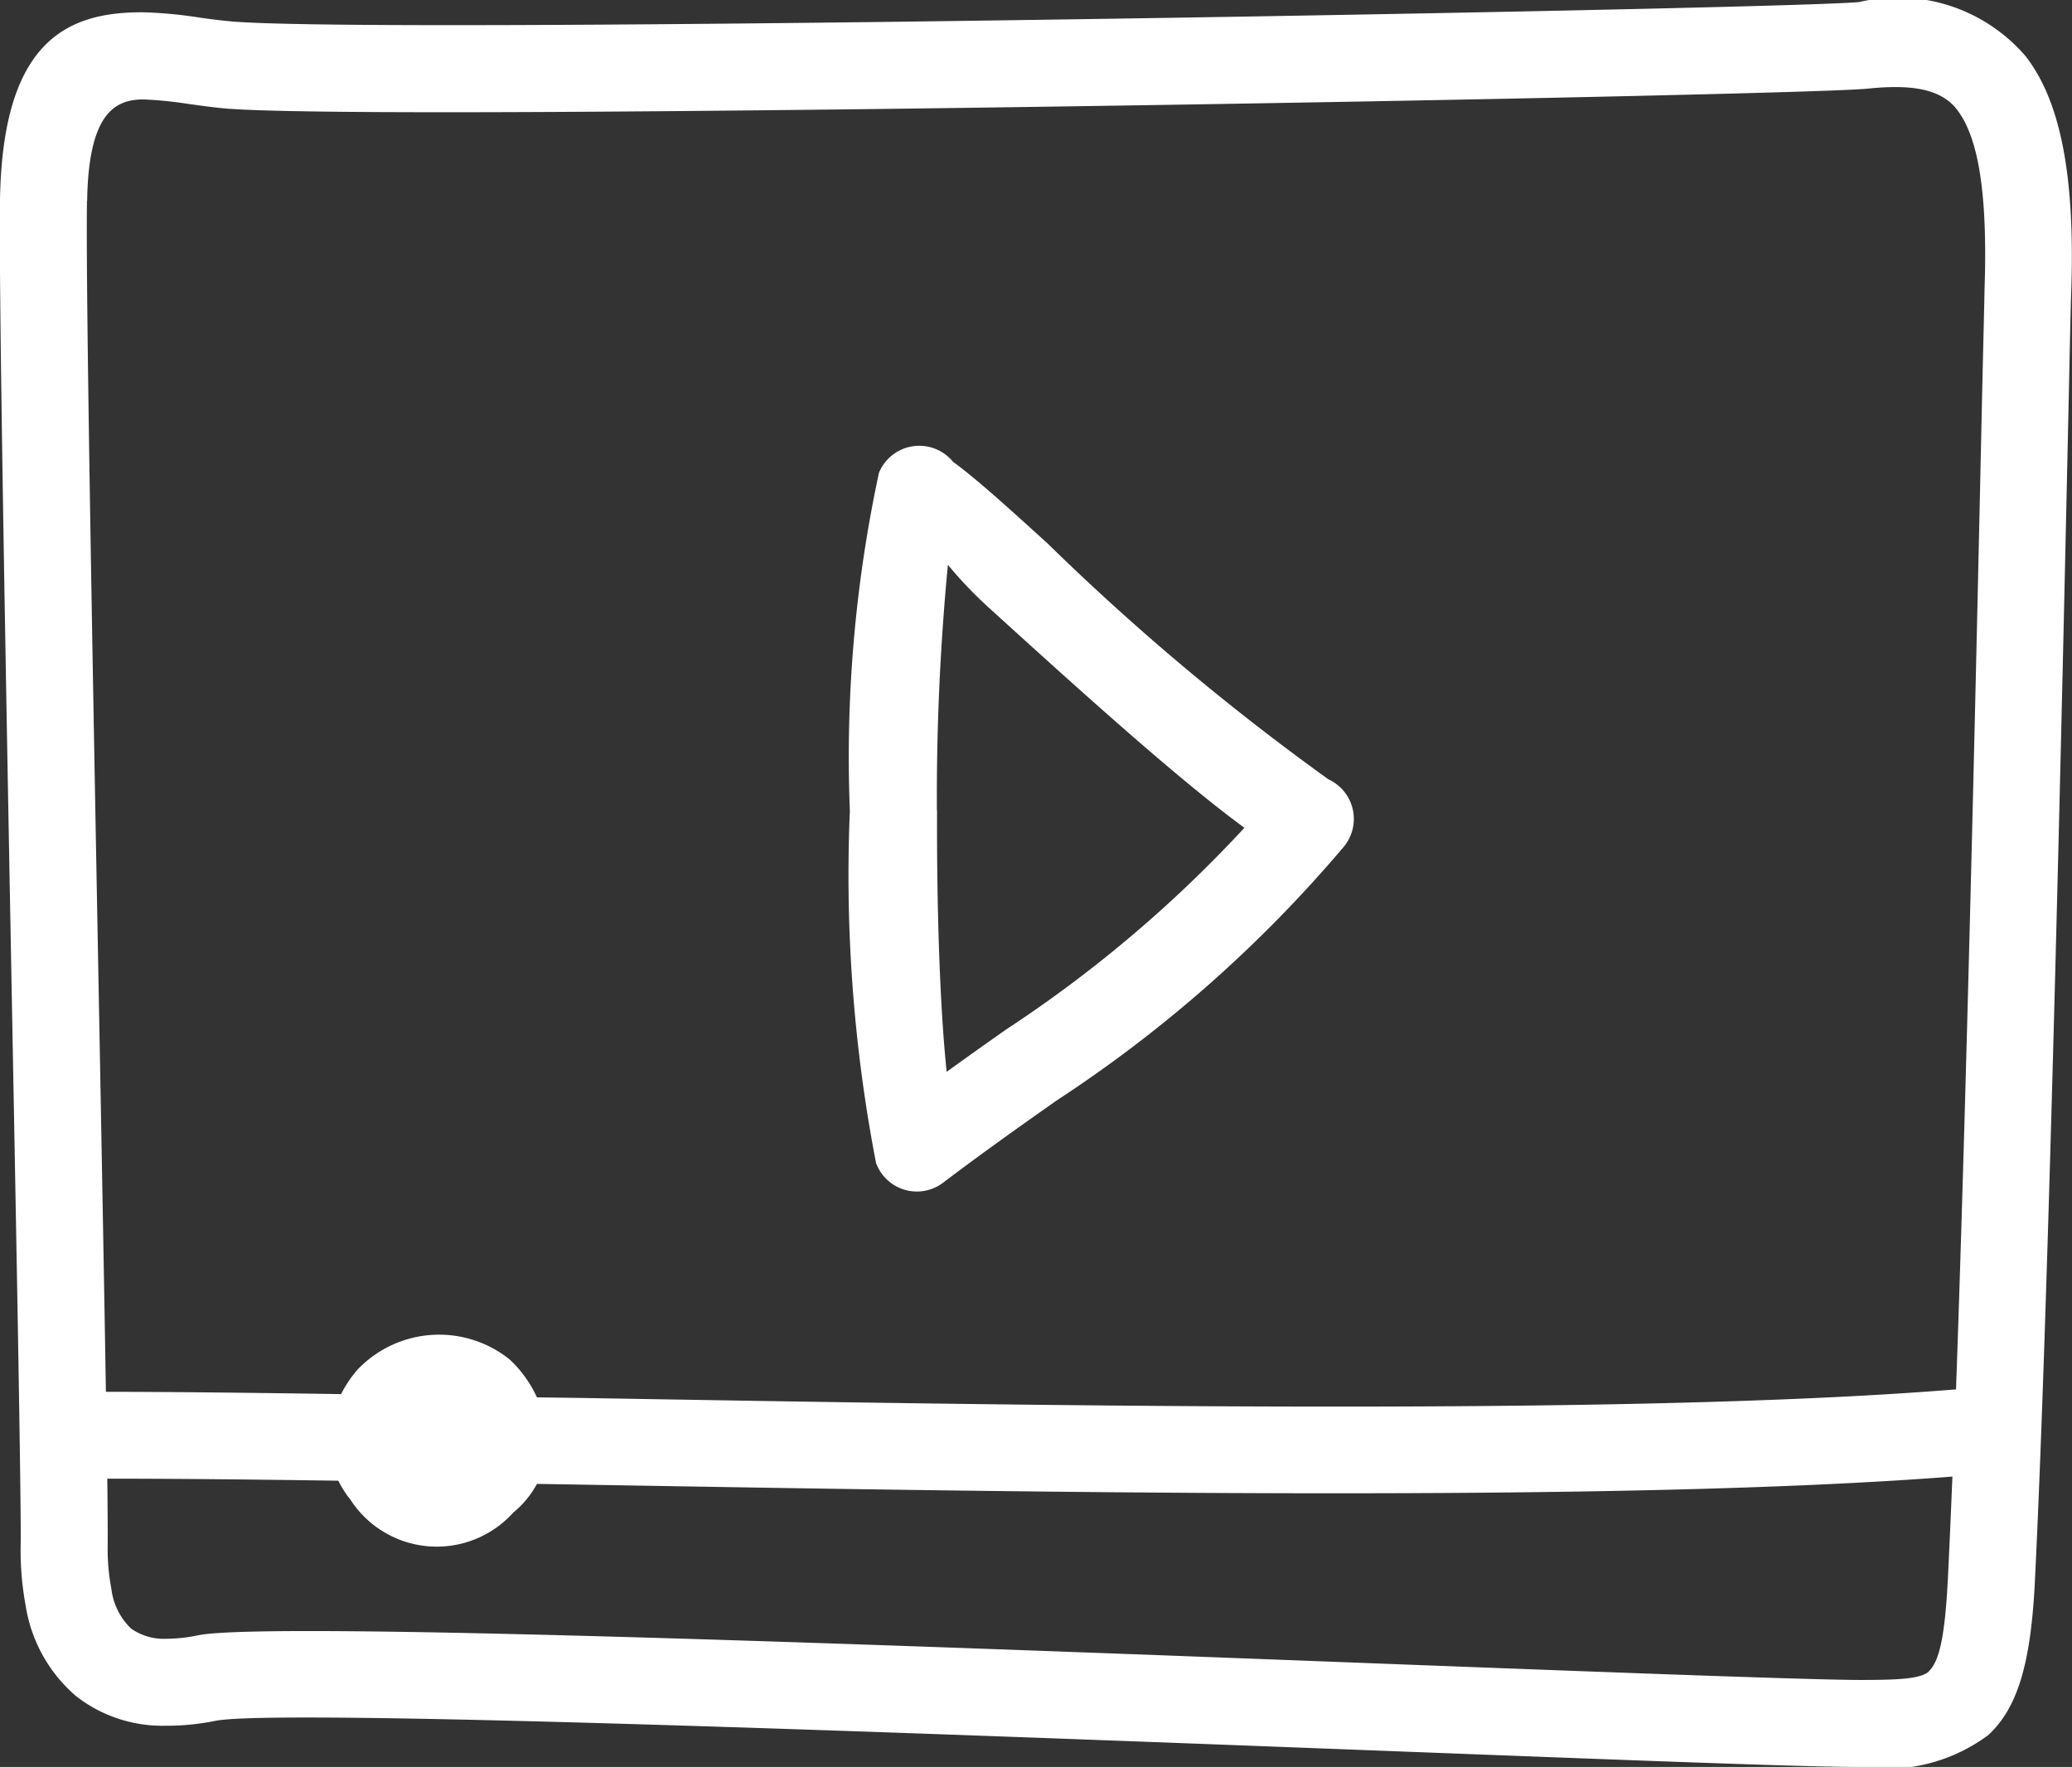
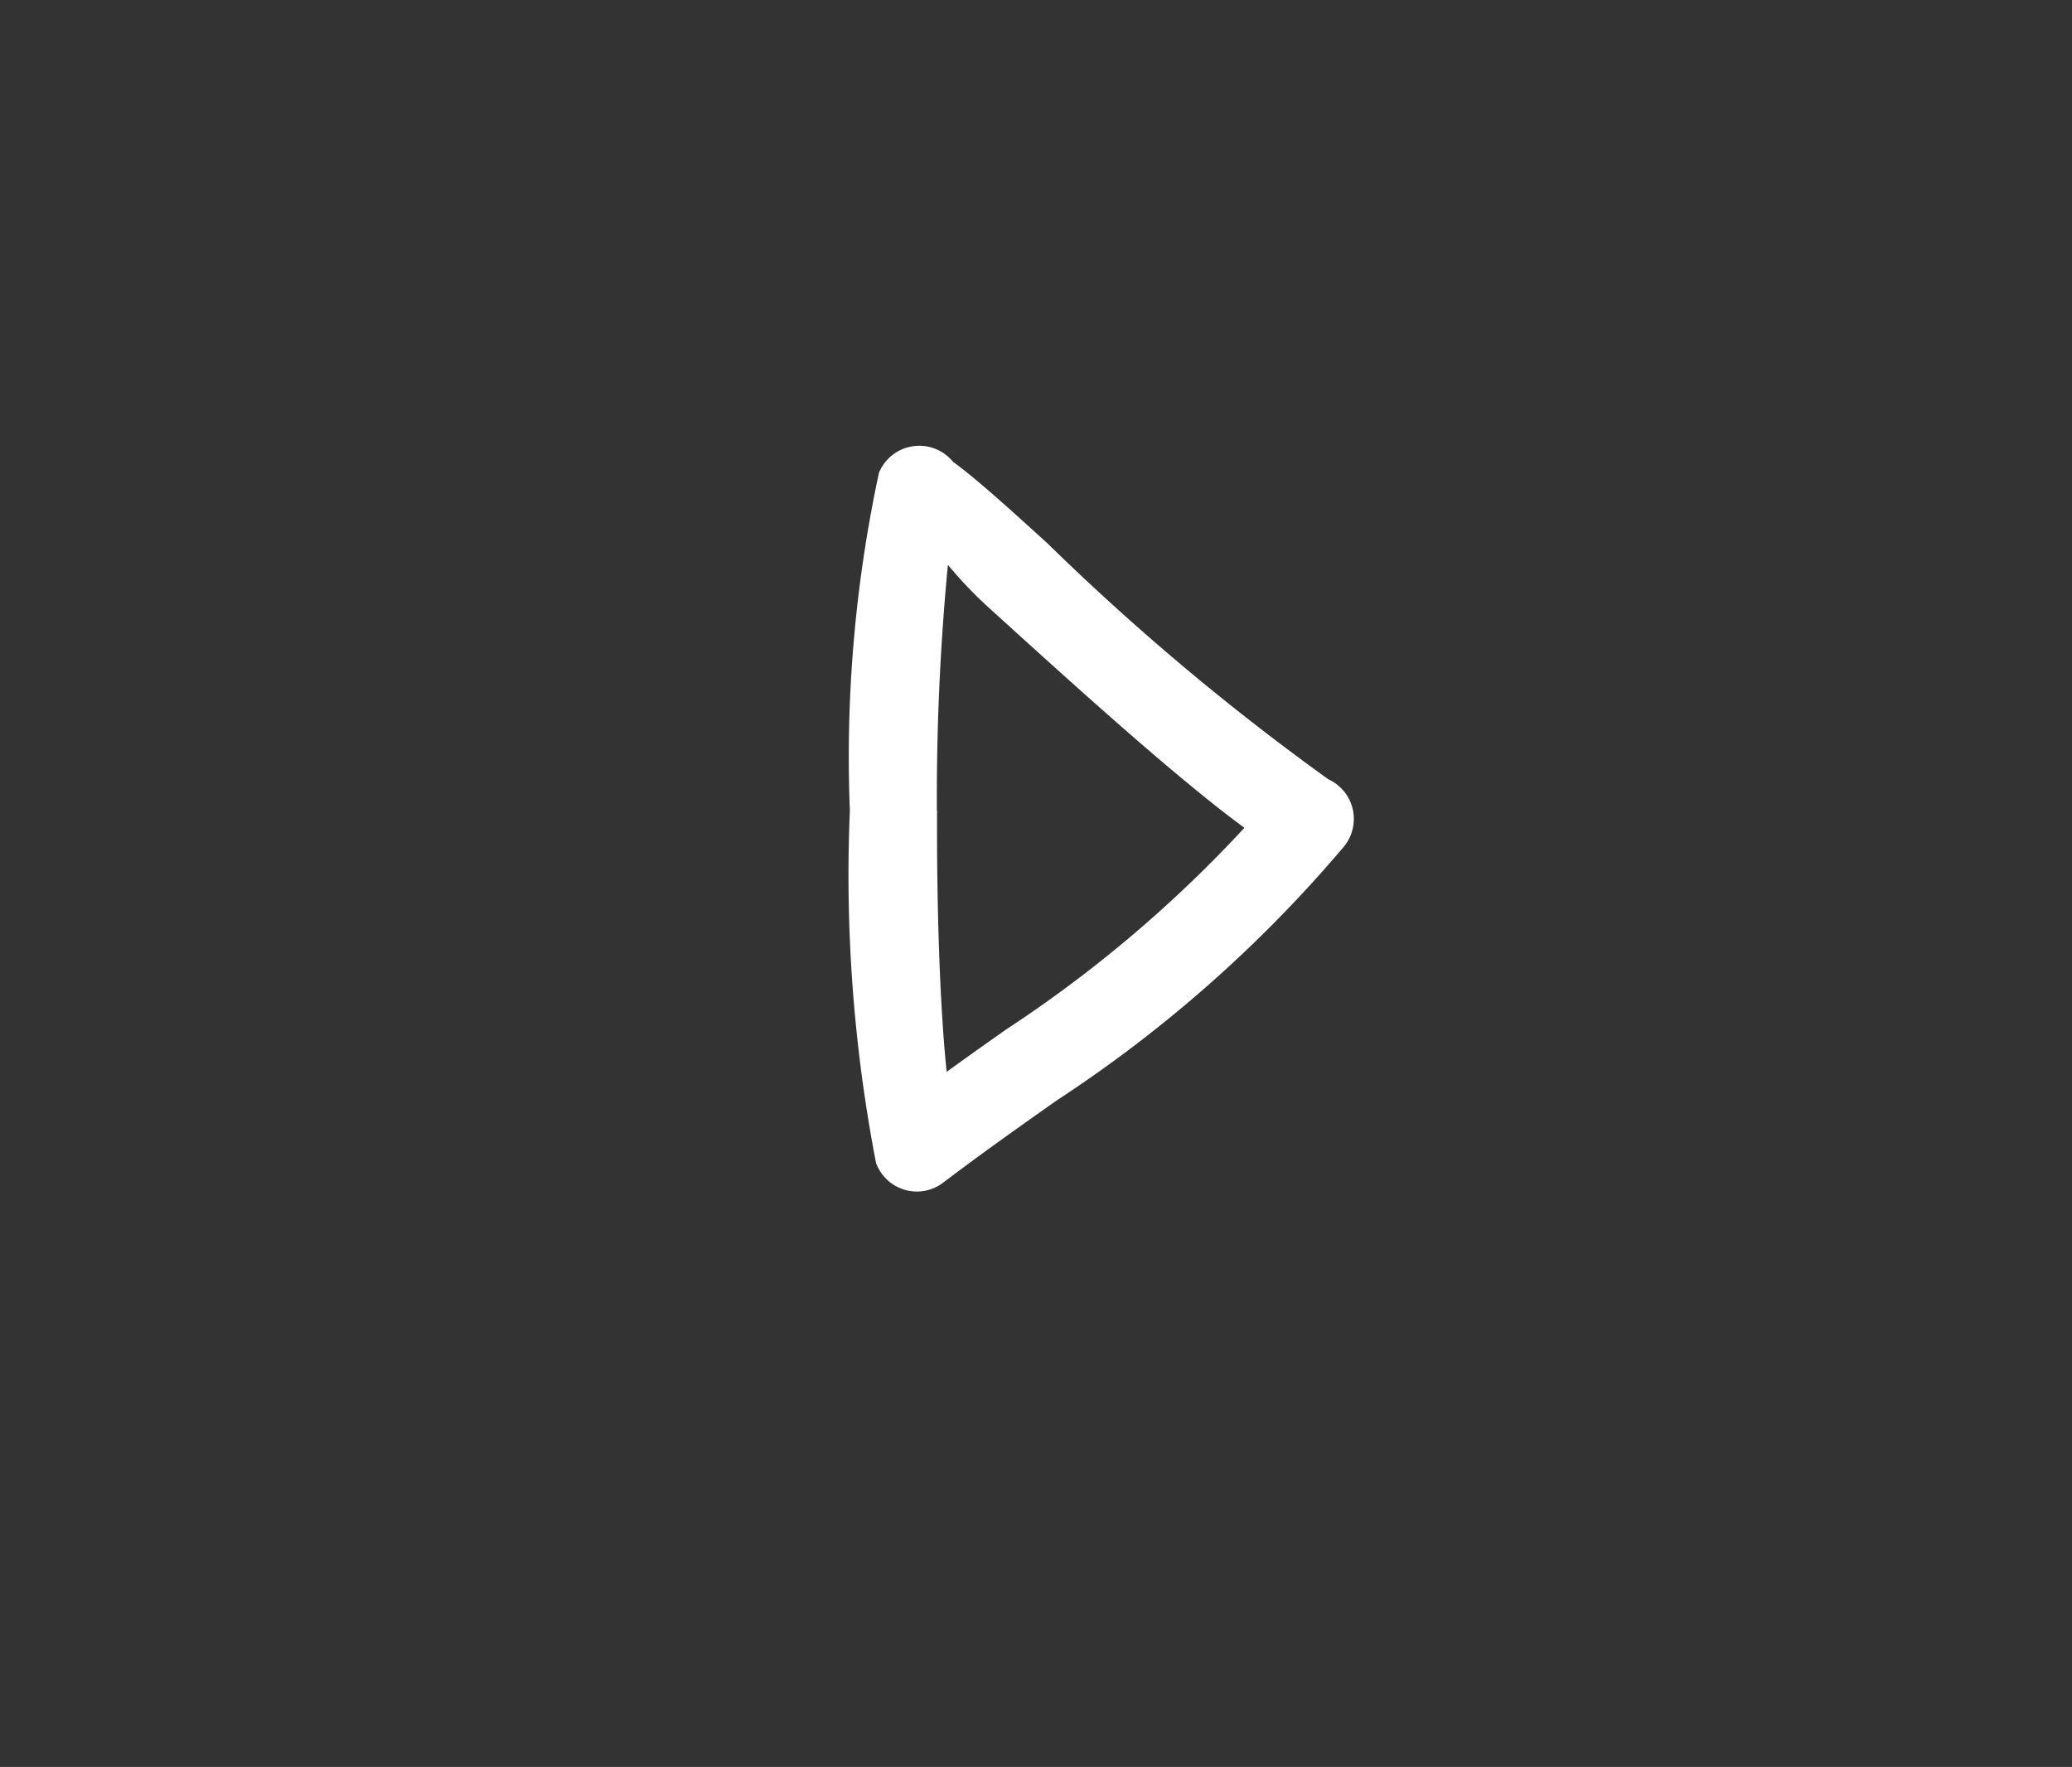
<svg xmlns="http://www.w3.org/2000/svg" id="icon7" width="37.663" height="32.118" viewBox="0 0 37.663 32.118">
  <rect x="0" y="0" width="37.663" height="32.118" fill="#333333" stroke="none" />
  <defs>
    <clipPath id="clip-path">
      <rect id="Rectangle_85" data-name="Rectangle 85" width="37.663" height="32.118" fill="none" />
    </clipPath>
  </defs>
  <g id="Group_342" data-name="Group 342" clip-path="url(#clip-path)">
-     <path id="Path_1017" data-name="Path 1017" d="M36.823,1.025A3.062,3.062,0,0,0,33.795.037C33.036.114,23.92.3,15.952.4,10.412.467,5.433.488,4.239.392,4.03.375,3.843.349,3.655.324a8.173,8.173,0,0,0-1.014-.1C1.226.205.047.732,0,3.634c-.025,1.636.106,8.654.22,14.778.088,4.687.165,8.851.156,9.649a5.46,5.46,0,0,0,.091,1.127,2.712,2.712,0,0,0,.921,1.647,2.548,2.548,0,0,0,1.616.534,4.381,4.381,0,0,0,.91-.089c1.12-.224,12.786.222,21.246.545,4.294.164,7.766.3,8.673.293a3.106,3.106,0,0,0,2.309-.58c.533-.494.771-1.3.845-2.767.261-5.216.515-16.866.616-21.5.023-1.077.038-1.767.044-1.916.08-2.184-.2-3.524-.825-4.33M1.584,3.653c.024-1.567.486-1.853,1.038-1.845a7.332,7.332,0,0,1,.822.084c.236.032.471.065.671.081,1.208.1,6.248.076,11.857.008,8.01-.1,17.2-.29,17.979-.37.765-.078,1.322-.008,1.621.381.39.506.563,1.523.5,3.307,0,.113-.019.827-.044,1.941-.082,3.767-.265,12.193-.473,18.015-5.941.483-16.537.3-24.975.156L9.76,25.4a2.182,2.182,0,0,0-.494-.687,2.048,2.048,0,0,0-2.766.182,2.148,2.148,0,0,0-.3.446c-1.659-.025-3.12-.041-4.275-.042-.029-1.806-.075-4.275-.124-6.91-.114-6.115-.245-13.122-.22-14.734M35.066,30.379c-.154.143-.577.156-1.231.158-.855,0-4.325-.129-8.617-.293-8.545-.326-20.329-.777-21.612-.52a2.846,2.846,0,0,1-.582.064,1.026,1.026,0,0,1-.643-.187,1.2,1.2,0,0,1-.357-.723,3.831,3.831,0,0,1-.066-.8c0-.205,0-.619-.008-1.2,1.263,0,2.673.015,4.2.037a1.82,1.82,0,0,0,.22.345,1.87,1.87,0,0,0,2.96.234,1.727,1.727,0,0,0,.43-.521l.79.013c8.381.144,18.885.325,24.939-.146-.027.675-.055,1.3-.082,1.85-.051,1.011-.148,1.5-.342,1.683" transform="translate(0 0)" fill="#fff" fill-rule="evenodd" />
    <path id="Path_1018" data-name="Path 1018" d="M68.616,48.785a.78.78,0,0,0,.107.19.789.789,0,0,0,1.106.152c.708-.538,1.407-1.031,2.057-1.49a24.124,24.124,0,0,0,5.22-4.609h0a.792.792,0,0,0-.273-1.233,44.2,44.2,0,0,1-5.108-4.29c-.7-.636-1.288-1.171-1.716-1.482a.792.792,0,0,0-1.346.2,24.594,24.594,0,0,0-.529,6.145,27.576,27.576,0,0,0,.48,6.422Zm1.1-6.421a44.408,44.408,0,0,1,.2-4.468,7.637,7.637,0,0,0,.745.78c1.433,1.3,3.377,3.072,4.645,4a23.309,23.309,0,0,1-4.327,3.663c-.341.24-.695.49-1.085.773-.122-1.151-.182-2.95-.175-4.75" transform="translate(-52.686 -27.629)" fill="#fff" fill-rule="evenodd" />
  </g>
</svg>